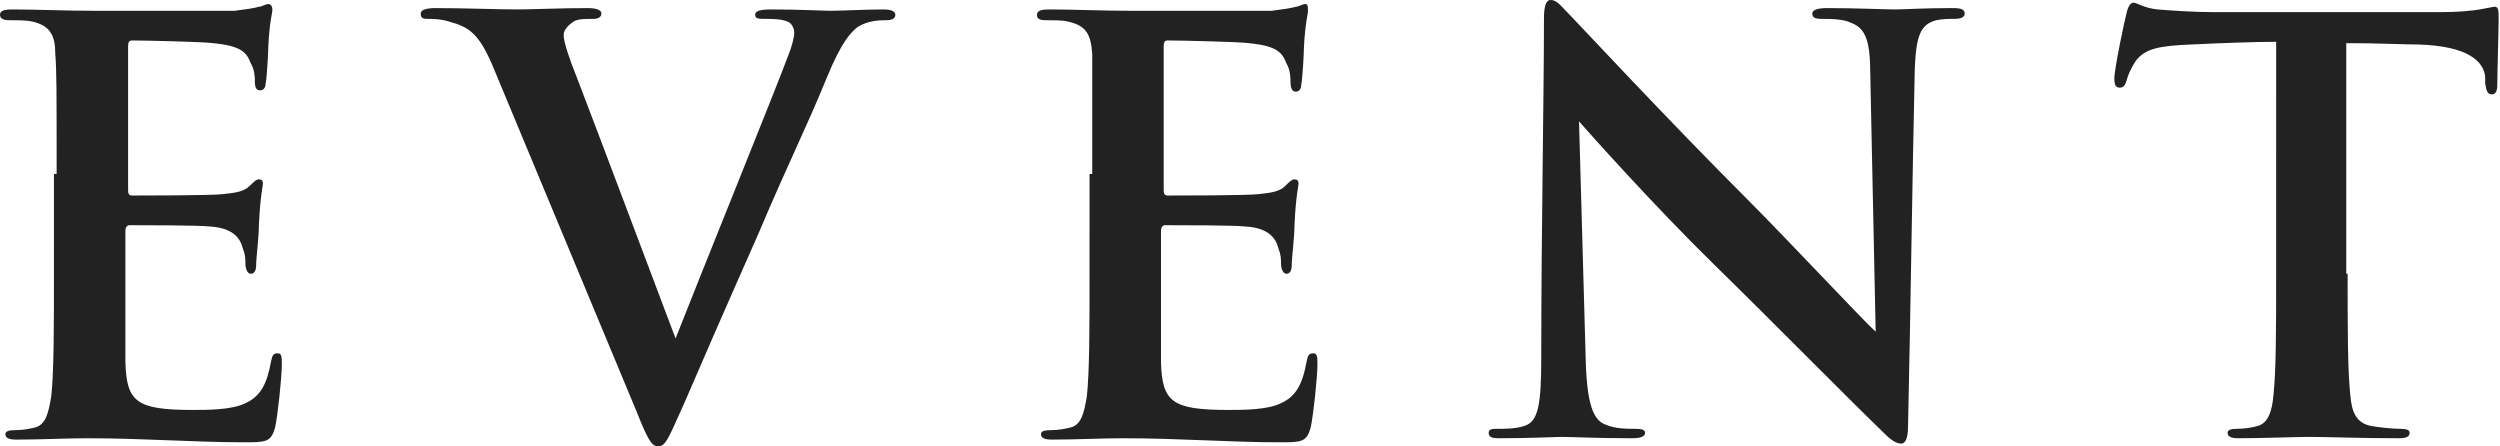
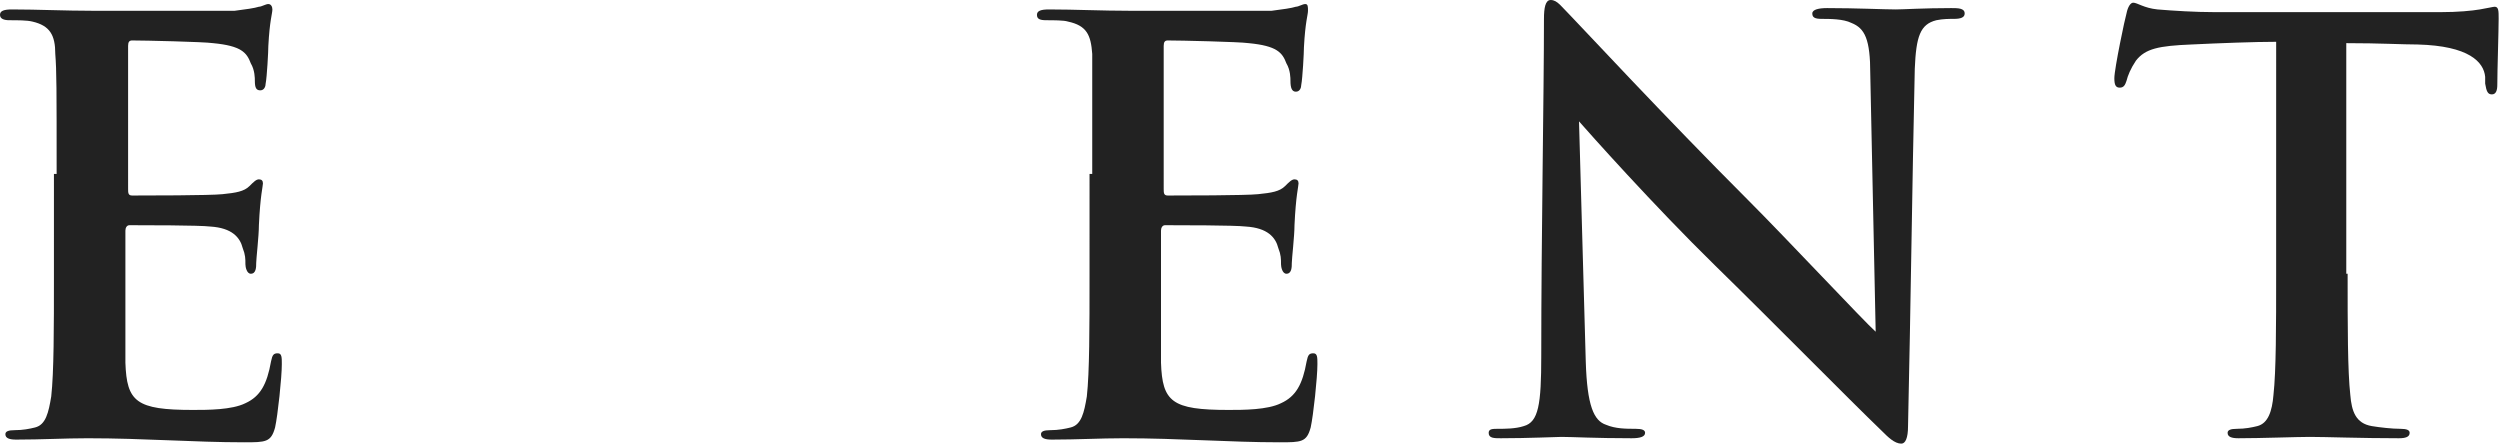
<svg xmlns="http://www.w3.org/2000/svg" version="1.1" id="レイヤー_1" x="0px" y="0px" viewBox="0 0 185.4 33.1" style="enable-background:new 0 0 185.4 33.1;" xml:space="preserve">
  <style type="text/css">
	.st0{fill:#222222;}
</style>
  <g>
    <path class="st0" d="M4.2,12.9c0-6.4,0-7.6-0.1-8.9C4.1,2.6,3.7,1.9,2.4,1.6C2,1.5,1.3,1.5,0.7,1.5C0.3,1.5,0,1.4,0,1.1   s0.3-0.4,0.9-0.4c1.9,0,3.9,0.1,6,0.1c1.3,0,9.7,0,10.5,0c0.8-0.1,1.5-0.2,1.8-0.3c0.2,0,0.5-0.2,0.7-0.2s0.3,0.2,0.3,0.4   c0,0.3-0.2,0.8-0.3,2.7c0,0.4-0.1,2.3-0.2,2.8c0,0.2-0.1,0.5-0.4,0.5S18.9,6.5,18.9,6c0-0.2,0-0.8-0.3-1.3   c-0.3-0.8-0.7-1.3-2.8-1.5c-0.7-0.1-5.1-0.2-6-0.2c-0.2,0-0.3,0.1-0.3,0.4V14c0,0.3,0,0.5,0.3,0.5c0.9,0,5.8,0,6.7-0.1   c1-0.1,1.6-0.2,2-0.6c0.3-0.3,0.5-0.5,0.7-0.5c0.2,0,0.3,0.1,0.3,0.3s-0.2,0.9-0.3,3.1c0,0.8-0.2,2.5-0.2,2.8c0,0.3,0,0.8-0.4,0.8   c-0.3,0-0.4-0.5-0.4-0.7c0-0.4,0-0.7-0.2-1.2c-0.2-0.8-0.8-1.5-2.4-1.6c-0.8-0.1-5-0.1-6-0.1c-0.2,0-0.3,0.2-0.3,0.4v3.3   c0,1.4,0,5.3,0,6.5c0.1,2.9,0.8,3.5,5,3.5c1.1,0,2.9,0,3.9-0.5c1.1-0.5,1.6-1.4,1.9-3.1c0.1-0.5,0.2-0.6,0.5-0.6   c0.3,0,0.3,0.3,0.3,0.8c0,1-0.3,3.8-0.5,4.7c-0.3,1.1-0.7,1.1-2.3,1.1c-3.7,0-7.4-0.3-11.6-0.3c-1.7,0-3.4,0.1-5.3,0.1   c-0.5,0-0.8-0.1-0.8-0.4c0-0.2,0.2-0.3,0.7-0.3c0.6,0,1.1-0.1,1.5-0.2c0.8-0.2,1-1.1,1.2-2.3c0.2-1.8,0.2-5.1,0.2-8.9V12.9z" />
-     <path class="st0" d="M36.5,4.8c-1-2.3-1.7-2.8-3.2-3.2c-0.6-0.2-1.3-0.2-1.6-0.2c-0.4,0-0.5-0.1-0.5-0.4c0-0.3,0.5-0.4,1.1-0.4   c2.2,0,4.6,0.1,6.1,0.1c1,0,3.1-0.1,5.2-0.1c0.5,0,1,0.1,1,0.4s-0.3,0.4-0.6,0.4c-0.7,0-1.3,0-1.6,0.3C42,2,41.8,2.3,41.8,2.6   c0,0.5,0.4,1.7,1,3.2c2.3,6,5.1,13.5,7.3,19.3c1.8-4.6,7.4-18.4,8.4-21.1c0.2-0.5,0.4-1.2,0.4-1.6c0-0.3-0.2-0.7-0.5-0.8   c-0.5-0.2-1.1-0.2-1.7-0.2c-0.4,0-0.7,0-0.7-0.3c0-0.3,0.4-0.4,1.2-0.4c2.1,0,3.9,0.1,4.4,0.1c0.7,0,2.7-0.1,3.9-0.1   c0.5,0,0.9,0.1,0.9,0.4s-0.3,0.4-0.7,0.4s-1.3,0-2.1,0.5c-0.5,0.4-1.2,1.1-2.3,3.8c-1.6,3.9-2.8,6.2-5,11.4   c-2.7,6.1-4.7,10.7-5.6,12.8c-1.1,2.4-1.3,3.1-1.9,3.1c-0.5,0-0.8-0.6-1.6-2.6L36.5,4.8z" />
    <path class="st0" d="M81,12.9C81,6.5,81,5.3,81,4c-0.1-1.4-0.4-2.1-1.8-2.4c-0.3-0.1-1.1-0.1-1.6-0.1c-0.5,0-0.7-0.1-0.7-0.4   s0.3-0.4,0.9-0.4c1.9,0,3.9,0.1,6,0.1c1.3,0,9.7,0,10.5,0c0.8-0.1,1.5-0.2,1.8-0.3c0.2,0,0.5-0.2,0.7-0.2S97,0.5,97,0.8   c0,0.3-0.2,0.8-0.3,2.7c0,0.4-0.1,2.3-0.2,2.8c0,0.2-0.1,0.5-0.4,0.5S95.7,6.5,95.7,6c0-0.2,0-0.8-0.3-1.3   c-0.3-0.8-0.7-1.3-2.8-1.5c-0.7-0.1-5.1-0.2-6-0.2c-0.2,0-0.3,0.1-0.3,0.4V14c0,0.3,0,0.5,0.3,0.5c0.9,0,5.8,0,6.7-0.1   c1-0.1,1.6-0.2,2-0.6c0.3-0.3,0.5-0.5,0.7-0.5c0.2,0,0.3,0.1,0.3,0.3s-0.2,0.9-0.3,3.1c0,0.8-0.2,2.5-0.2,2.8c0,0.3,0,0.8-0.4,0.8   c-0.3,0-0.4-0.5-0.4-0.7c0-0.4,0-0.7-0.2-1.2c-0.2-0.8-0.8-1.5-2.4-1.6c-0.8-0.1-5-0.1-6-0.1c-0.2,0-0.3,0.2-0.3,0.4v3.3   c0,1.4,0,5.3,0,6.5c0.1,2.9,0.8,3.5,5,3.5c1.1,0,2.9,0,3.9-0.5c1.1-0.5,1.6-1.4,1.9-3.1c0.1-0.5,0.2-0.6,0.5-0.6   c0.3,0,0.3,0.3,0.3,0.8c0,1-0.3,3.8-0.5,4.7c-0.3,1.1-0.7,1.1-2.3,1.1c-3.7,0-7.4-0.3-11.6-0.3c-1.7,0-3.4,0.1-5.3,0.1   c-0.5,0-0.8-0.1-0.8-0.4c0-0.2,0.2-0.3,0.7-0.3c0.6,0,1.1-0.1,1.5-0.2c0.8-0.2,1-1.1,1.2-2.3c0.2-1.8,0.2-5.1,0.2-8.9V12.9z" />
    <path class="st0" d="M114.5,1.4c0-0.8,0.1-1.4,0.5-1.4c0.5,0,0.8,0.5,1.6,1.3c0.5,0.5,6.9,7.4,13,13.5c2.9,2.9,8.7,9.1,9.5,9.8   l-0.4-19.1c0-2.6-0.4-3.4-1.4-3.8c-0.6-0.3-1.6-0.3-2.2-0.3c-0.5,0-0.7-0.1-0.7-0.4c0-0.3,0.5-0.4,1.1-0.4c2.2,0,4.2,0.1,5.1,0.1   c0.5,0,2.1-0.1,4.1-0.1c0.5,0,1,0,1,0.4c0,0.3-0.3,0.4-0.8,0.4c-0.4,0-0.8,0-1.3,0.1c-1.2,0.3-1.5,1.2-1.6,3.6   c-0.2,8.9-0.3,17.6-0.5,26.5c0,0.9-0.2,1.3-0.5,1.3c-0.5,0-1-0.5-1.4-0.9c-2.6-2.5-8-8-12.4-12.3c-4.6-4.5-9.4-9.9-10.1-10.7   l0.5,17.8c0.1,3.3,0.6,4.4,1.5,4.7c0.7,0.3,1.5,0.3,2.2,0.3c0.5,0,0.7,0.1,0.7,0.3c0,0.3-0.4,0.4-1,0.4c-2.7,0-4.4-0.1-5.2-0.1   c-0.4,0-2.4,0.1-4.5,0.1c-0.5,0-0.9,0-0.9-0.4c0-0.3,0.3-0.3,0.7-0.3c0.5,0,1.3,0,1.9-0.2c1.1-0.3,1.3-1.6,1.3-5.2   C114.3,17.4,114.5,7,114.5,1.4z" />
    <path class="st0" d="M174.1,20.3c0,3.9,0,7.2,0.2,9c0.1,1.2,0.4,2.1,1.6,2.3c0.6,0.1,1.5,0.2,2.1,0.2c0.5,0,0.7,0.1,0.7,0.3   c0,0.3-0.3,0.4-0.8,0.4c-2.8,0-5.4-0.1-6.6-0.1c-1,0-3.6,0.1-5.3,0.1c-0.5,0-0.8-0.1-0.8-0.4c0-0.2,0.2-0.3,0.7-0.3   c0.6,0,1.1-0.1,1.5-0.2c0.8-0.2,1.1-1.1,1.2-2.3c0.2-1.8,0.2-5.1,0.2-8.9V3.1c-1.6,0-4.2,0.1-6.3,0.2c-2.4,0.1-3.4,0.3-4.1,1.2   c-0.4,0.6-0.6,1.1-0.7,1.5c-0.1,0.3-0.2,0.5-0.5,0.5c-0.3,0-0.4-0.2-0.4-0.7c0-0.7,0.8-4.5,0.9-4.8c0.1-0.5,0.3-0.8,0.5-0.8   c0.3,0,0.8,0.4,1.8,0.5c1.2,0.1,2.8,0.2,4.2,0.2H181c1.3,0,2.3-0.1,2.9-0.2c0.6-0.1,1-0.2,1.1-0.2c0.3,0,0.3,0.3,0.3,0.9   c0,0.9-0.1,3.8-0.1,4.9c0,0.4-0.1,0.7-0.4,0.7c-0.3,0-0.4-0.2-0.5-0.8c0-0.1,0-0.3,0-0.5c-0.1-1.1-1.2-2.3-5-2.4   c-1.1,0-2.8-0.1-5.3-0.1V20.3z" />
  </g>
</svg>